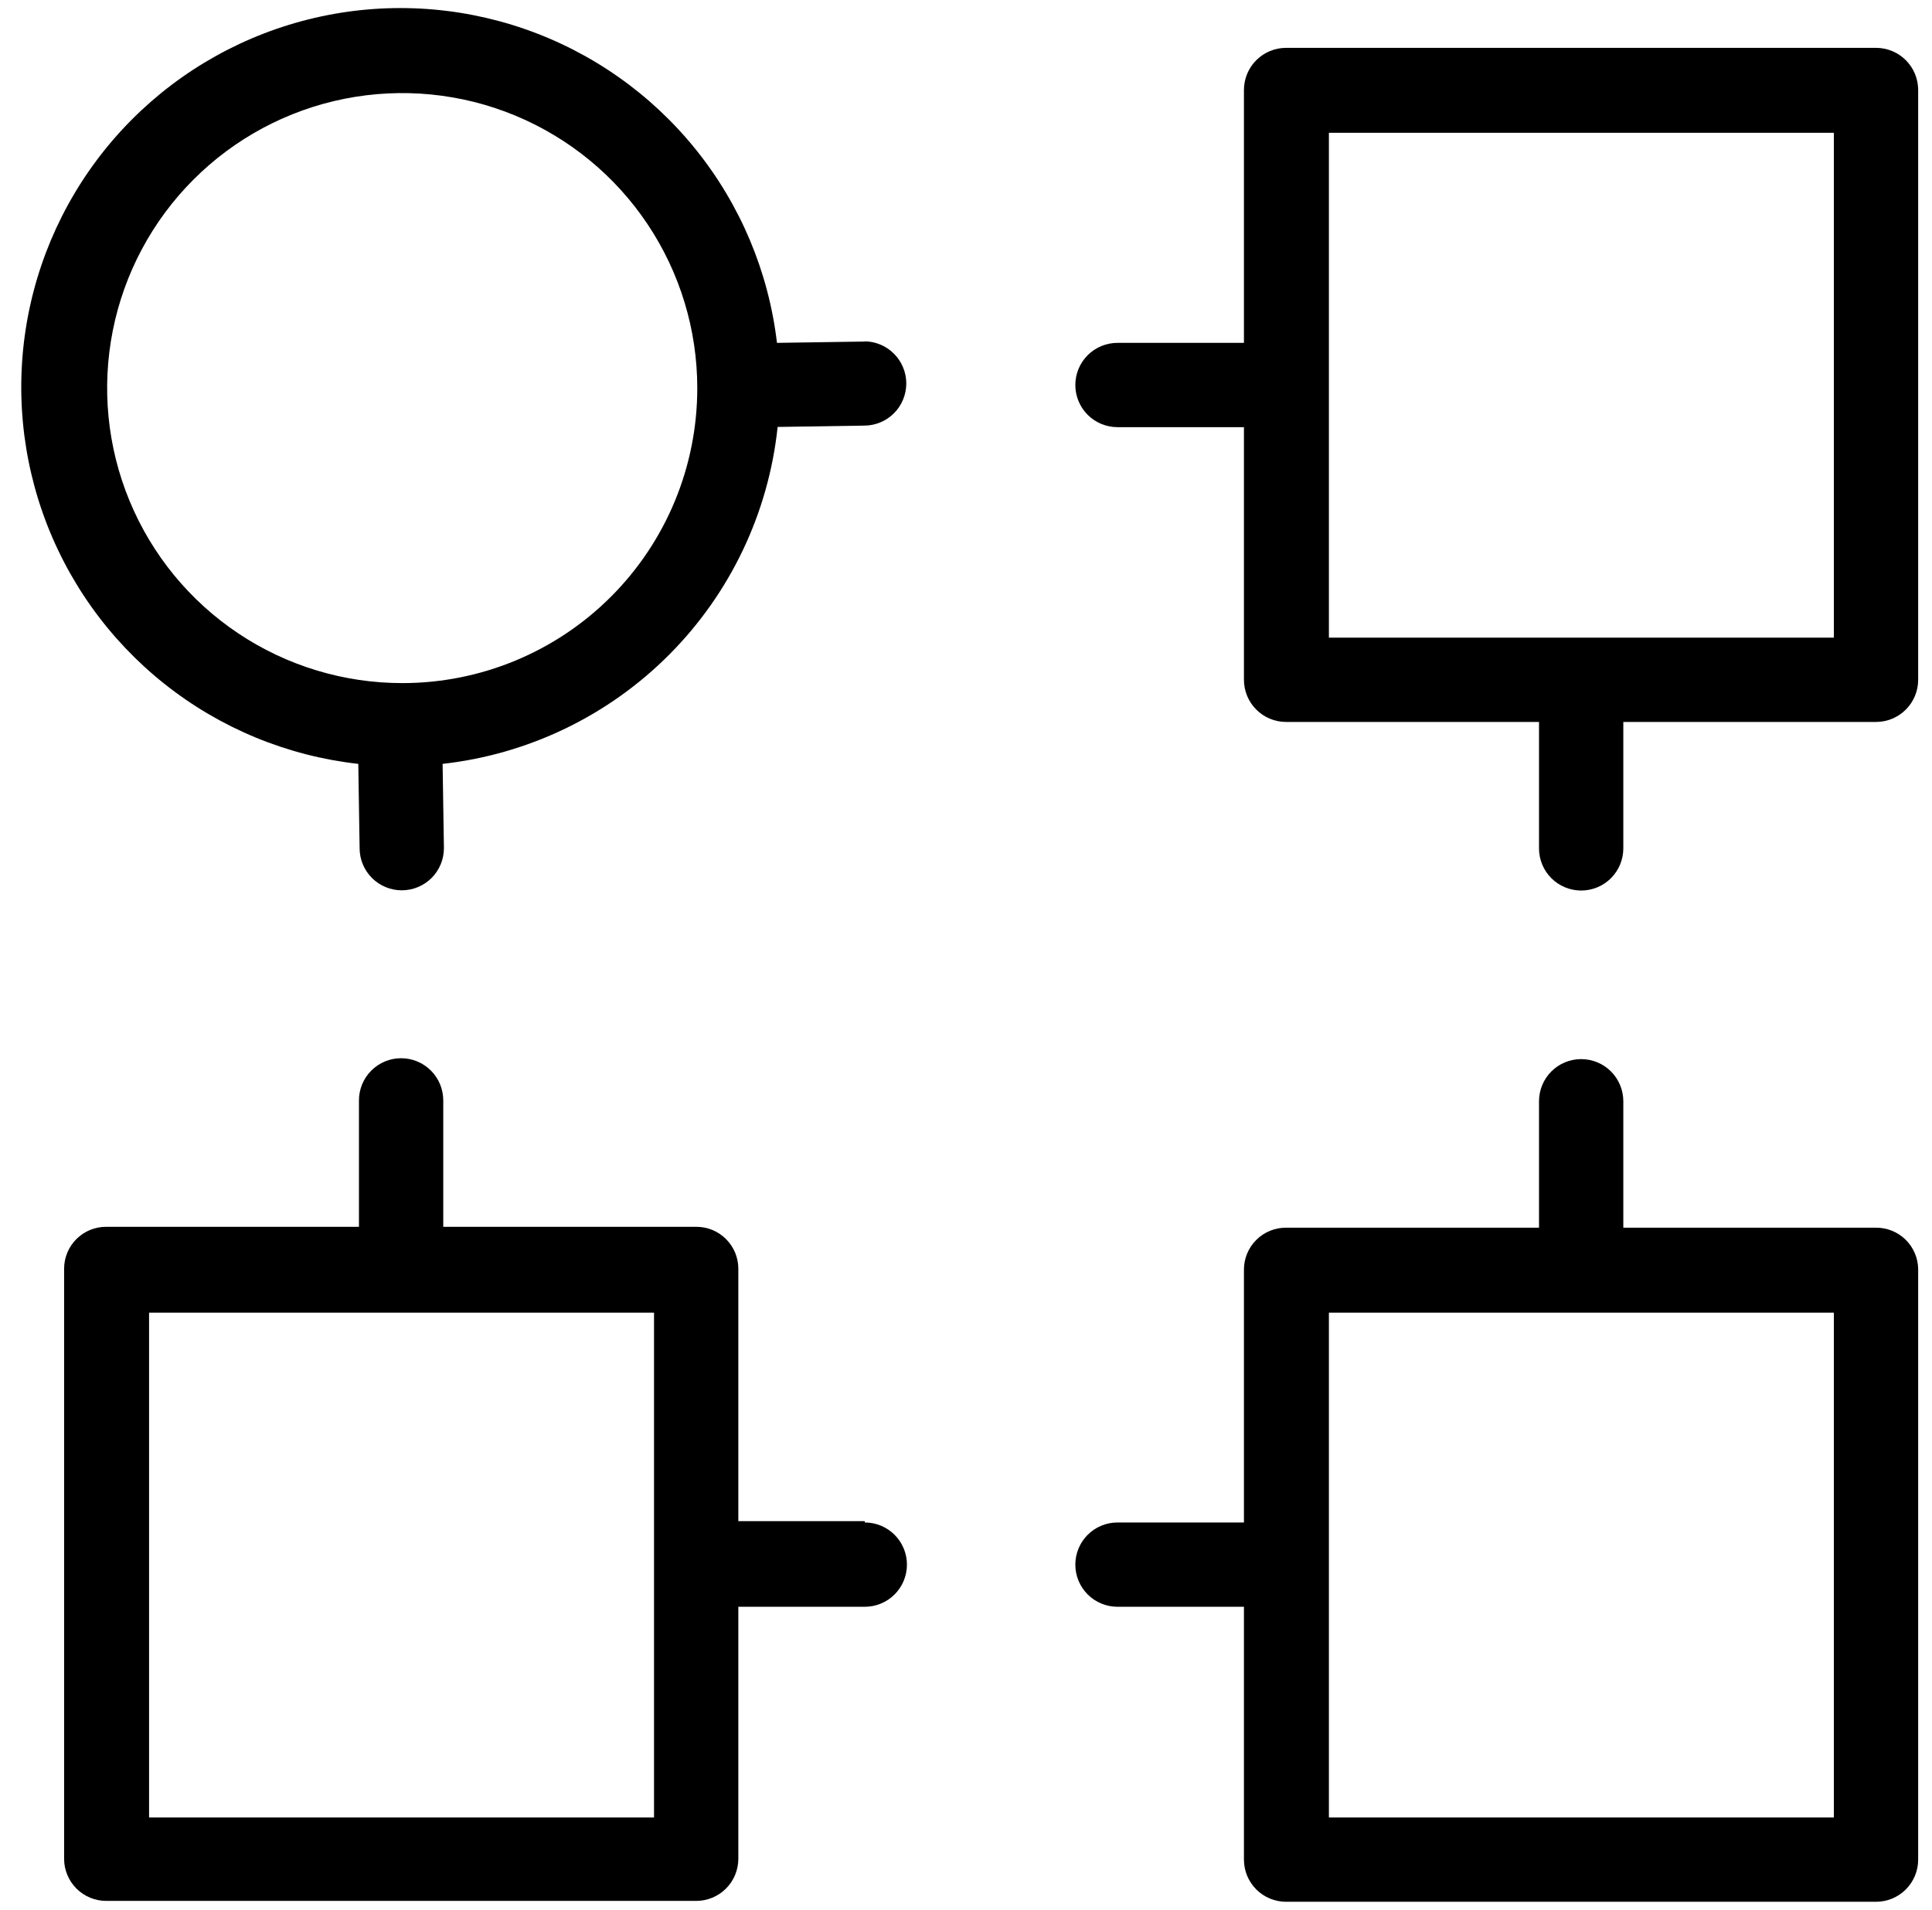
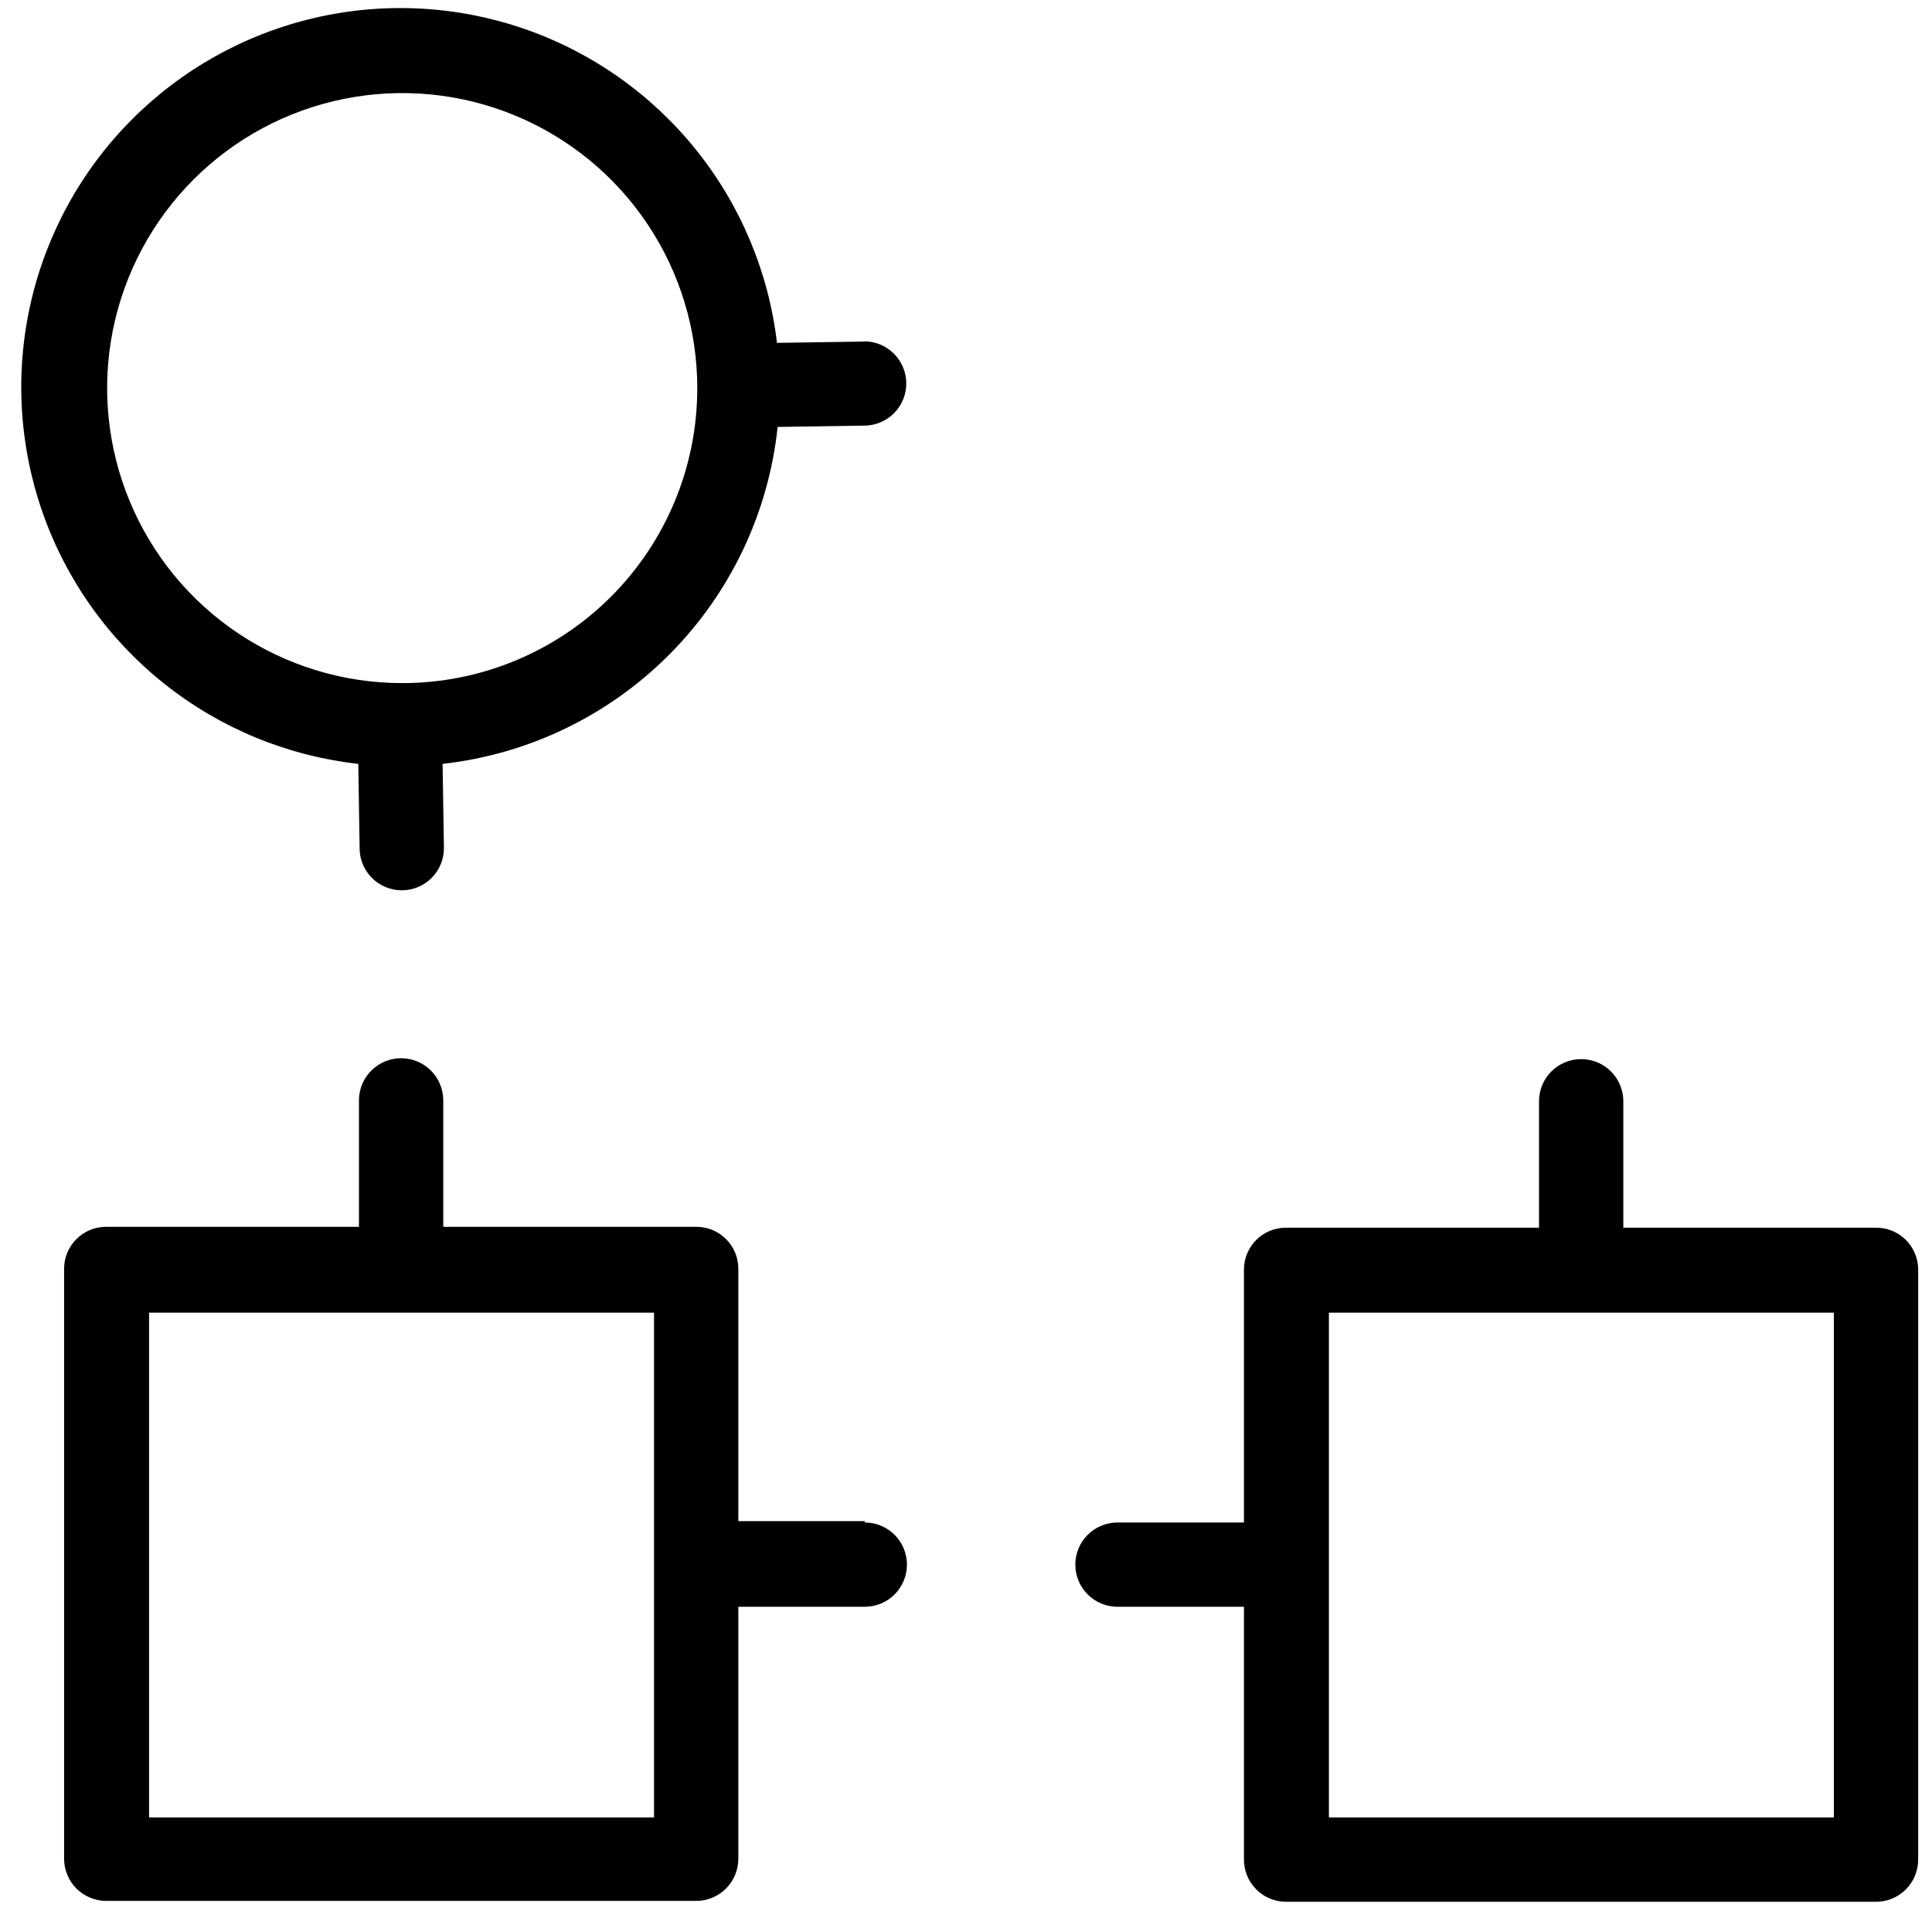
<svg xmlns="http://www.w3.org/2000/svg" width="88" height="87" viewBox="0 0 88 87" fill="none">
  <path d="M85.45 55.93H73.94V50.17C73.94 49.661 73.738 49.173 73.378 48.812C73.018 48.452 72.529 48.25 72.02 48.25C71.511 48.25 71.022 48.452 70.662 48.812C70.302 49.173 70.1 49.661 70.1 50.17V55.93H58.58C58.328 55.929 58.079 55.977 57.846 56.072C57.613 56.168 57.401 56.308 57.223 56.486C57.044 56.663 56.903 56.874 56.806 57.107C56.71 57.339 56.66 57.588 56.66 57.84V69.36H50.9C50.391 69.36 49.902 69.562 49.542 69.922C49.182 70.282 48.98 70.771 48.98 71.28C48.98 71.789 49.182 72.278 49.542 72.638C49.902 72.998 50.391 73.2 50.9 73.2H56.66V84.72C56.66 84.972 56.71 85.222 56.806 85.455C56.903 85.688 57.044 85.899 57.222 86.078C57.401 86.256 57.612 86.397 57.845 86.494C58.078 86.59 58.328 86.64 58.58 86.64H85.45C85.702 86.64 85.952 86.59 86.185 86.494C86.418 86.397 86.629 86.256 86.808 86.078C86.986 85.899 87.127 85.688 87.224 85.455C87.32 85.222 87.37 84.972 87.37 84.72V57.8C87.359 57.299 87.152 56.822 86.793 56.472C86.434 56.122 85.951 55.927 85.45 55.93ZM83.53 82.8H60.53V59.8H83.53V82.8Z" fill="black" />
-   <path d="M85.45 2.18H58.58C58.071 2.18 57.582 2.382 57.222 2.742C56.862 3.102 56.66 3.591 56.66 4.1V15.62H50.9C50.391 15.62 49.902 15.822 49.542 16.182C49.182 16.542 48.98 17.031 48.98 17.54C48.98 18.049 49.182 18.537 49.542 18.898C49.902 19.258 50.391 19.46 50.9 19.46H56.66V30.97C56.66 31.479 56.862 31.967 57.222 32.327C57.582 32.688 58.071 32.89 58.58 32.89H70.1V38.65C70.1 39.159 70.302 39.648 70.662 40.008C71.022 40.368 71.511 40.57 72.02 40.57C72.529 40.57 73.018 40.368 73.378 40.008C73.738 39.648 73.94 39.159 73.94 38.65V32.89H85.45C85.959 32.89 86.448 32.688 86.808 32.327C87.168 31.967 87.37 31.479 87.37 30.97V4.1C87.37 3.591 87.168 3.102 86.808 2.742C86.448 2.382 85.959 2.18 85.45 2.18ZM83.53 29.05H60.53V6.05H83.53V29.05Z" fill="black" />
  <path d="M39.39 69.3H33.63V57.8C33.63 57.548 33.58 57.299 33.484 57.067C33.387 56.834 33.245 56.623 33.067 56.446C32.889 56.269 32.677 56.128 32.444 56.032C32.211 55.937 31.962 55.889 31.71 55.89H20.19V50.13C20.19 49.621 19.988 49.133 19.628 48.773C19.267 48.412 18.779 48.21 18.27 48.21C17.761 48.21 17.272 48.412 16.912 48.773C16.552 49.133 16.35 49.621 16.35 50.13V55.89H4.84C4.588 55.889 4.339 55.937 4.106 56.032C3.873 56.128 3.661 56.269 3.483 56.446C3.304 56.623 3.163 56.834 3.066 57.067C2.97 57.299 2.92 57.548 2.92 57.8V84.68C2.92 85.189 3.122 85.677 3.482 86.038C3.842 86.398 4.331 86.6 4.84 86.6H31.71C32.219 86.6 32.708 86.398 33.068 86.038C33.428 85.677 33.63 85.189 33.63 84.68V73.2H39.39C39.899 73.2 40.388 72.998 40.748 72.638C41.108 72.278 41.31 71.789 41.31 71.28C41.31 70.771 41.108 70.282 40.748 69.922C40.388 69.562 39.899 69.36 39.39 69.36V69.3ZM29.79 82.8H6.79V59.8H29.79V82.8Z" fill="black" />
  <path d="M39.39 15.56L35.39 15.62C35.011 12.395 33.73 9.341 31.693 6.811C29.657 4.28 26.949 2.375 23.879 1.314C20.809 0.254 17.503 0.08 14.339 0.813C11.175 1.547 8.281 3.157 5.991 5.461C3.701 7.764 2.107 10.666 1.392 13.834C0.677 17.002 0.87 20.308 1.948 23.372C3.027 26.435 4.947 29.133 7.489 31.154C10.031 33.176 13.092 34.44 16.32 34.8L16.38 38.64C16.38 39.15 16.582 39.638 16.942 39.998C17.302 40.358 17.791 40.56 18.3 40.56C18.809 40.56 19.298 40.358 19.658 39.998C20.018 39.638 20.22 39.15 20.22 38.64L20.16 34.8C24.072 34.364 27.718 32.604 30.493 29.812C33.268 27.021 35.007 23.365 35.42 19.45L39.36 19.39C39.869 19.39 40.358 19.188 40.718 18.828C41.078 18.468 41.28 17.979 41.28 17.47C41.28 16.961 41.078 16.473 40.718 16.113C40.358 15.752 39.869 15.55 39.36 15.55L39.39 15.56ZM18.32 31.12C15.662 31.12 13.063 30.332 10.853 28.855C8.643 27.378 6.92 25.279 5.903 22.823C4.886 20.368 4.62 17.665 5.138 15.058C5.657 12.451 6.937 10.056 8.817 8.177C10.696 6.297 13.091 5.017 15.698 4.499C18.305 3.98 21.008 4.246 23.463 5.263C25.919 6.281 28.018 8.003 29.495 10.213C30.972 12.424 31.76 15.022 31.76 17.68C31.761 19.445 31.415 21.194 30.74 22.825C30.065 24.456 29.075 25.939 27.826 27.187C26.578 28.435 25.096 29.425 23.465 30.1C21.834 30.775 20.085 31.122 18.32 31.12Z" fill="black" />
</svg>